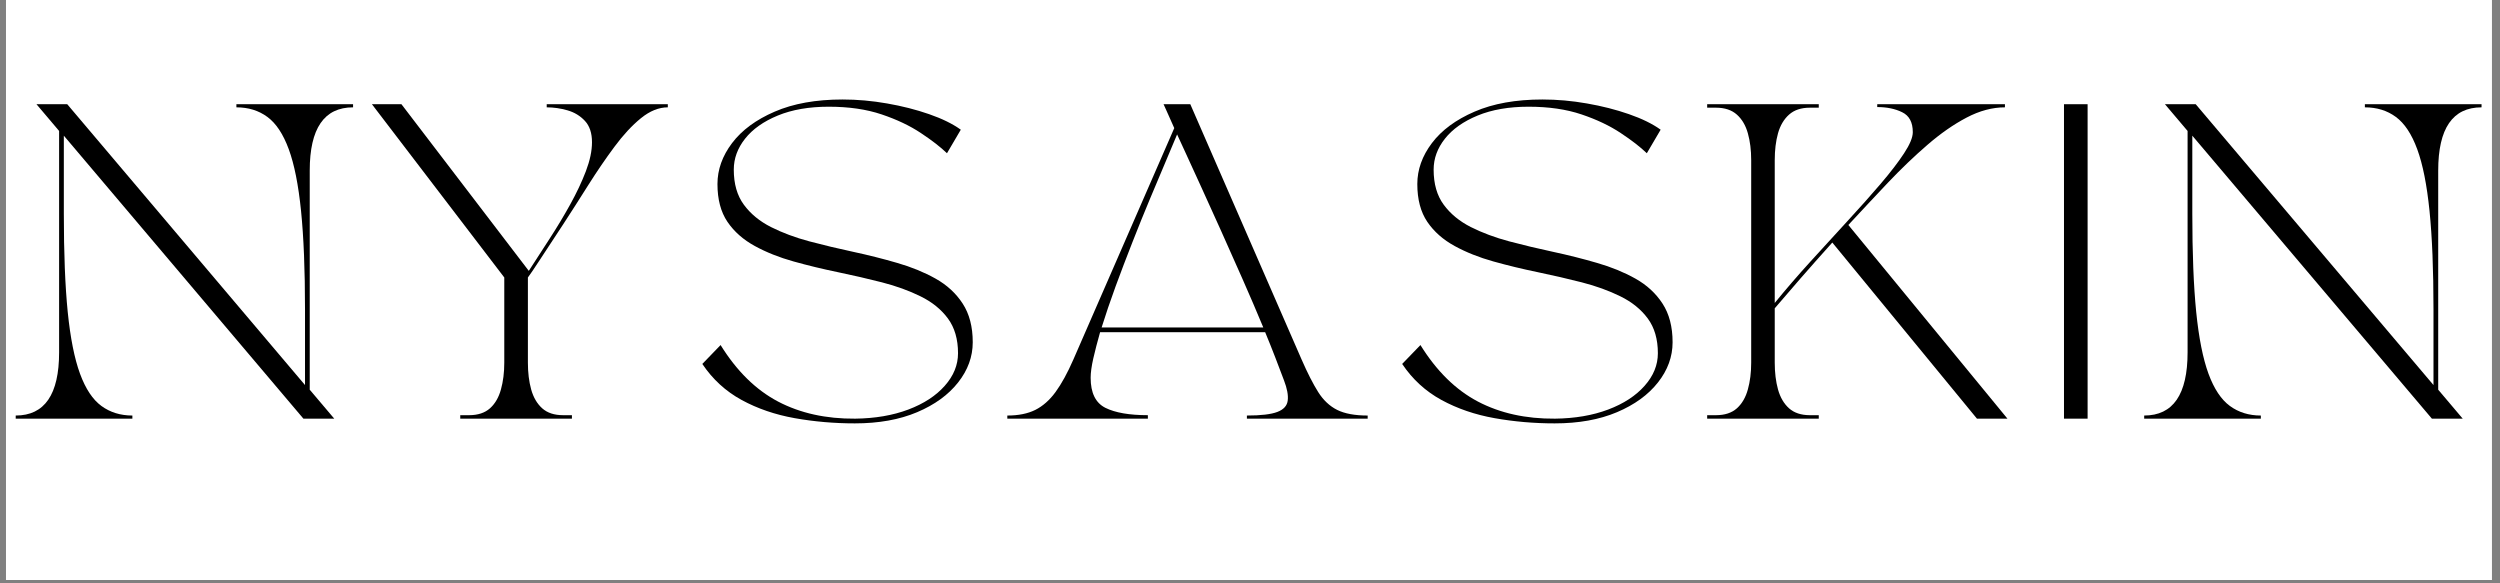
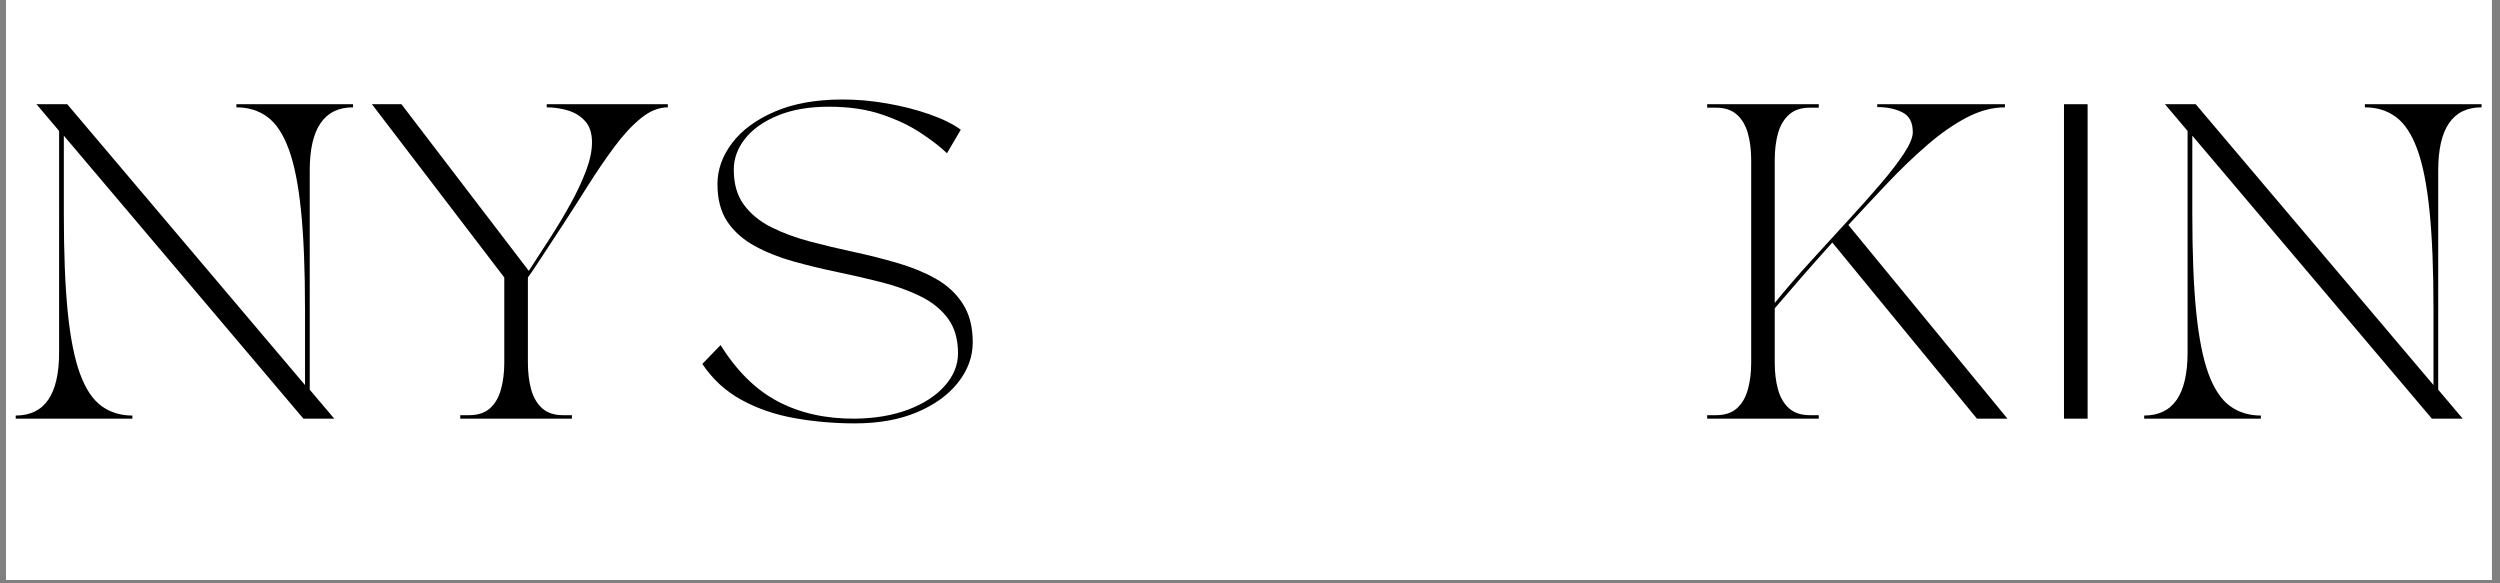
<svg xmlns="http://www.w3.org/2000/svg" version="1.0" preserveAspectRatio="xMidYMid meet" height="175" viewBox="0 0 562.5 131.25" zoomAndPan="magnify" width="750">
  <rect x="0" y="0" width="562.5" height="131.25" fill="#808080" stroke="none" />
  <defs>
    <g />
    <clipPath id="4f817e9376">
      <path clip-rule="nonzero" d="M 1.348 0 L 560.652 0 L 560.652 130.504 L 1.348 130.504 Z M 1.348 0" />
    </clipPath>
  </defs>
  <g clip-path="url(#4f817e9376)">
    <path fill-rule="nonzero" fill-opacity="1" d="M 1.348 0 L 560.652 0 L 560.652 130.504 L 1.348 130.504 Z M 1.348 0" fill="#ffffff" />
    <path fill-rule="nonzero" fill-opacity="1" d="M 1.348 0 L 560.652 0 L 560.652 130.504 L 1.348 130.504 Z M 1.348 0" fill="#ffffff" />
  </g>
  <g fill-opacity="1" fill="#000000">
    <g transform="translate(1.409, 94.198)">
      <g>
        <path d="M 2.125 0 L 2.125 -0.703 C 8.633 -0.703 11.891 -5.441 11.891 -14.922 L 11.891 -64.734 L 6.797 -70.75 L 13.719 -70.75 L 67.219 -7.562 L 67.219 -24.625 C 67.219 -33.488 66.922 -40.852 66.328 -46.719 C 65.734 -52.594 64.812 -57.227 63.562 -60.625 C 62.312 -64.031 60.707 -66.453 58.75 -67.891 C 56.801 -69.328 54.477 -70.047 51.781 -70.047 L 51.781 -70.75 L 78.031 -70.75 L 78.031 -70.047 C 71.531 -70.047 68.281 -65.305 68.281 -55.828 L 68.281 -6.516 L 73.797 0 L 66.859 0 L 12.953 -63.672 L 12.953 -46.125 C 12.953 -37.258 13.242 -29.891 13.828 -24.016 C 14.422 -18.148 15.344 -13.516 16.594 -10.109 C 17.844 -6.711 19.445 -4.297 21.406 -2.859 C 23.363 -1.422 25.688 -0.703 28.375 -0.703 L 28.375 0 Z M 2.125 0" />
      </g>
    </g>
  </g>
  <g fill-opacity="1" fill="#000000">
    <g transform="translate(81.557, 94.198)">
      <g>
        <path d="M 2.125 -70.75 L 8.766 -70.75 L 37.422 -33.25 C 38.891 -35.52 40.445 -37.926 42.094 -40.469 C 43.75 -43.02 45.297 -45.594 46.734 -48.188 C 48.172 -50.781 49.348 -53.273 50.266 -55.672 C 51.18 -58.078 51.641 -60.25 51.641 -62.188 C 51.641 -64.258 51.109 -65.863 50.047 -67 C 48.992 -68.133 47.688 -68.926 46.125 -69.375 C 44.57 -69.82 43.016 -70.047 41.453 -70.047 L 41.453 -70.75 L 68.703 -70.75 L 68.703 -70.047 C 66.672 -70.047 64.648 -69.227 62.641 -67.594 C 60.641 -65.969 58.66 -63.832 56.703 -61.188 C 54.742 -58.551 52.797 -55.703 50.859 -52.641 C 48.93 -49.578 47.047 -46.629 45.203 -43.797 C 42.941 -40.348 41.16 -37.633 39.859 -35.656 C 38.566 -33.676 37.688 -32.379 37.219 -31.766 L 37.219 -12.594 C 37.219 -10.375 37.461 -8.367 37.953 -6.578 C 38.453 -4.785 39.281 -3.367 40.438 -2.328 C 41.594 -1.297 43.16 -0.781 45.141 -0.781 L 47.125 -0.781 L 47.125 0 L 22 0 L 22 -0.781 L 23.984 -0.781 C 25.961 -0.781 27.531 -1.297 28.688 -2.328 C 29.844 -3.367 30.664 -4.785 31.156 -6.578 C 31.656 -8.367 31.906 -10.375 31.906 -12.594 L 31.906 -31.766 Z M 2.125 -70.75" />
      </g>
    </g>
  </g>
  <g fill-opacity="1" fill="#000000">
    <g transform="translate(152.367, 94.198)">
      <g>
        <path d="M 5.656 -12.312 L 9.766 -16.562 C 13.398 -10.707 17.711 -6.469 22.703 -3.844 C 27.703 -1.227 33.484 0.051 40.047 0 C 44.523 -0.051 48.508 -0.734 52 -2.047 C 55.488 -3.367 58.223 -5.148 60.203 -7.391 C 62.191 -9.629 63.188 -12.07 63.188 -14.719 C 63.188 -17.875 62.43 -20.477 60.922 -22.531 C 59.41 -24.582 57.359 -26.242 54.766 -27.516 C 52.172 -28.797 49.27 -29.848 46.062 -30.672 C 42.852 -31.492 39.535 -32.258 36.109 -32.969 C 32.691 -33.676 29.379 -34.477 26.172 -35.375 C 22.961 -36.27 20.062 -37.426 17.469 -38.844 C 14.875 -40.258 12.82 -42.07 11.312 -44.281 C 9.812 -46.5 9.062 -49.332 9.062 -52.781 C 9.062 -56.031 10.156 -59.102 12.344 -62 C 14.539 -64.906 17.738 -67.266 21.938 -69.078 C 26.133 -70.898 31.227 -71.812 37.219 -71.812 C 40.52 -71.812 43.852 -71.516 47.219 -70.922 C 50.594 -70.336 53.742 -69.535 56.672 -68.516 C 59.598 -67.504 61.977 -66.336 63.812 -65.016 L 60.703 -59.719 C 59.242 -61.125 57.285 -62.641 54.828 -64.266 C 52.379 -65.898 49.441 -67.297 46.016 -68.453 C 42.598 -69.609 38.625 -70.188 34.094 -70.188 C 29.664 -70.188 25.848 -69.523 22.641 -68.203 C 19.43 -66.879 16.977 -65.145 15.281 -63 C 13.582 -60.852 12.734 -58.531 12.734 -56.031 C 12.734 -52.82 13.488 -50.191 15 -48.141 C 16.508 -46.086 18.547 -44.41 21.109 -43.109 C 23.68 -41.816 26.562 -40.742 29.75 -39.891 C 32.938 -39.047 36.227 -38.258 39.625 -37.531 C 43.02 -36.801 46.305 -35.973 49.484 -35.047 C 52.672 -34.129 55.551 -32.953 58.125 -31.516 C 60.695 -30.078 62.734 -28.203 64.234 -25.891 C 65.742 -23.578 66.5 -20.676 66.5 -17.188 C 66.5 -13.938 65.398 -10.922 63.203 -8.141 C 61.016 -5.359 57.941 -3.129 53.984 -1.453 C 50.023 0.223 45.352 1.062 39.969 1.062 C 35.352 1.062 30.848 0.672 26.453 -0.109 C 22.066 -0.891 18.082 -2.254 14.5 -4.203 C 10.914 -6.16 7.969 -8.863 5.656 -12.312 Z M 5.656 -12.312" />
      </g>
    </g>
  </g>
  <g fill-opacity="1" fill="#000000">
    <g transform="translate(224.521, 94.198)">
      <g>
-         <path d="M 33.75 0 L 2.125 0 L 2.125 -0.703 C 4.625 -0.703 6.723 -1.125 8.422 -1.969 C 10.117 -2.82 11.641 -4.164 12.984 -6 C 14.328 -7.844 15.66 -10.273 16.984 -13.297 L 39.688 -65.375 C 38.977 -66.977 38.398 -68.273 37.953 -69.266 C 37.504 -70.254 37.281 -70.75 37.281 -70.75 L 43.297 -70.75 L 68.344 -13.297 C 69.664 -10.273 70.906 -7.844 72.062 -6 C 73.219 -4.164 74.645 -2.82 76.344 -1.969 C 78.039 -1.125 80.328 -0.703 83.203 -0.703 L 83.203 0 L 56.031 0 L 56.031 -0.703 C 59.195 -0.703 61.484 -0.973 62.891 -1.516 C 64.305 -2.055 65.082 -2.914 65.219 -4.094 C 65.363 -5.281 65.082 -6.789 64.375 -8.625 C 63.77 -10.227 63.113 -11.953 62.406 -13.797 C 61.695 -15.641 60.941 -17.523 60.141 -19.453 L 23 -19.453 C 22.383 -17.285 21.875 -15.316 21.469 -13.547 C 21.07 -11.773 20.875 -10.328 20.875 -9.203 C 20.875 -5.805 21.977 -3.551 24.188 -2.438 C 26.406 -1.332 29.594 -0.781 33.75 -0.781 Z M 23.344 -20.516 L 59.719 -20.516 C 58.25 -24.055 56.688 -27.703 55.031 -31.453 C 53.383 -35.203 51.758 -38.852 50.156 -42.406 C 48.551 -45.969 47.066 -49.242 45.703 -52.234 C 44.336 -55.234 43.18 -57.758 42.234 -59.812 C 41.297 -61.863 40.66 -63.242 40.328 -63.953 C 39.672 -62.398 38.812 -60.359 37.75 -57.828 C 36.688 -55.305 35.504 -52.5 34.203 -49.406 C 32.91 -46.32 31.602 -43.094 30.281 -39.719 C 28.957 -36.352 27.691 -33.031 26.484 -29.75 C 25.285 -26.469 24.238 -23.391 23.344 -20.516 Z M 23.344 -20.516" />
-       </g>
+         </g>
    </g>
  </g>
  <g fill-opacity="1" fill="#000000">
    <g transform="translate(309.833, 94.198)">
      <g>
-         <path d="M 5.656 -12.312 L 9.766 -16.562 C 13.398 -10.707 17.711 -6.469 22.703 -3.844 C 27.703 -1.227 33.484 0.051 40.047 0 C 44.523 -0.051 48.508 -0.734 52 -2.047 C 55.488 -3.367 58.223 -5.148 60.203 -7.391 C 62.191 -9.629 63.188 -12.07 63.188 -14.719 C 63.188 -17.875 62.43 -20.477 60.922 -22.531 C 59.41 -24.582 57.359 -26.242 54.766 -27.516 C 52.172 -28.797 49.27 -29.848 46.062 -30.672 C 42.852 -31.492 39.535 -32.258 36.109 -32.969 C 32.691 -33.676 29.379 -34.477 26.172 -35.375 C 22.961 -36.27 20.062 -37.426 17.469 -38.844 C 14.875 -40.258 12.82 -42.07 11.312 -44.281 C 9.812 -46.5 9.062 -49.332 9.062 -52.781 C 9.062 -56.031 10.156 -59.102 12.344 -62 C 14.539 -64.906 17.738 -67.266 21.938 -69.078 C 26.133 -70.898 31.227 -71.812 37.219 -71.812 C 40.52 -71.812 43.852 -71.516 47.219 -70.922 C 50.594 -70.336 53.742 -69.535 56.672 -68.516 C 59.598 -67.504 61.977 -66.336 63.812 -65.016 L 60.703 -59.719 C 59.242 -61.125 57.285 -62.641 54.828 -64.266 C 52.379 -65.898 49.441 -67.297 46.016 -68.453 C 42.598 -69.609 38.625 -70.188 34.094 -70.188 C 29.664 -70.188 25.848 -69.523 22.641 -68.203 C 19.43 -66.879 16.977 -65.145 15.281 -63 C 13.582 -60.852 12.734 -58.531 12.734 -56.031 C 12.734 -52.82 13.488 -50.191 15 -48.141 C 16.508 -46.086 18.547 -44.41 21.109 -43.109 C 23.68 -41.816 26.562 -40.742 29.75 -39.891 C 32.938 -39.047 36.227 -38.258 39.625 -37.531 C 43.02 -36.801 46.305 -35.973 49.484 -35.047 C 52.672 -34.129 55.551 -32.953 58.125 -31.516 C 60.695 -30.078 62.734 -28.203 64.234 -25.891 C 65.742 -23.578 66.5 -20.676 66.5 -17.188 C 66.5 -13.938 65.398 -10.922 63.203 -8.141 C 61.016 -5.359 57.941 -3.129 53.984 -1.453 C 50.023 0.223 45.352 1.062 39.969 1.062 C 35.352 1.062 30.848 0.672 26.453 -0.109 C 22.066 -0.891 18.082 -2.254 14.5 -4.203 C 10.914 -6.16 7.969 -8.863 5.656 -12.312 Z M 5.656 -12.312" />
-       </g>
+         </g>
    </g>
  </g>
  <g fill-opacity="1" fill="#000000">
    <g transform="translate(381.988, 94.198)">
      <g>
        <path d="M 4.109 -69.969 L 2.125 -69.969 L 2.125 -70.75 L 27.234 -70.75 L 27.234 -69.969 L 25.25 -69.969 C 23.27 -69.969 21.703 -69.445 20.547 -68.406 C 19.391 -67.375 18.562 -65.973 18.062 -64.203 C 17.57 -62.43 17.328 -60.414 17.328 -58.156 L 17.328 -26.031 C 19.828 -29.102 22.504 -32.207 25.359 -35.344 C 28.211 -38.477 30.992 -41.52 33.703 -44.469 C 36.422 -47.414 38.891 -50.188 41.109 -52.781 C 43.328 -55.375 45.094 -57.672 46.406 -59.672 C 47.727 -61.68 48.391 -63.273 48.391 -64.453 C 48.391 -66.672 47.598 -68.164 46.016 -68.938 C 44.441 -69.719 42.566 -70.109 40.391 -70.109 L 40.391 -70.75 L 69.125 -70.75 L 69.125 -70.047 C 66.289 -70.047 63.41 -69.273 60.484 -67.734 C 57.566 -66.203 54.633 -64.16 51.688 -61.609 C 48.738 -59.066 45.773 -56.227 42.797 -53.094 C 39.828 -49.957 36.859 -46.785 33.891 -43.578 L 69.688 0 L 62.828 0 L 30.281 -39.625 C 27.688 -36.738 25.289 -34.035 23.094 -31.516 C 20.906 -28.992 18.984 -26.766 17.328 -24.828 L 17.328 -12.594 C 17.328 -10.375 17.57 -8.367 18.062 -6.578 C 18.562 -4.785 19.391 -3.367 20.547 -2.328 C 21.703 -1.297 23.27 -0.781 25.25 -0.781 L 27.234 -0.781 L 27.234 0 L 2.125 0 L 2.125 -0.781 L 4.109 -0.781 C 6.086 -0.781 7.656 -1.297 8.812 -2.328 C 9.969 -3.367 10.789 -4.785 11.281 -6.578 C 11.781 -8.367 12.031 -10.375 12.031 -12.594 L 12.031 -58.156 C 12.031 -60.414 11.781 -62.43 11.281 -64.203 C 10.789 -65.973 9.969 -67.375 8.812 -68.406 C 7.656 -69.445 6.086 -69.969 4.109 -69.969 Z M 4.109 -69.969" />
      </g>
    </g>
  </g>
  <g fill-opacity="1" fill="#000000">
    <g transform="translate(453.788, 94.198)">
      <g>
        <path d="M 10.609 0 L 10.609 -70.75 L 15.922 -70.75 L 15.922 0 Z M 10.609 0" />
      </g>
    </g>
  </g>
  <g fill-opacity="1" fill="#000000">
    <g transform="translate(480.316, 94.198)">
      <g>
        <path d="M 2.125 0 L 2.125 -0.703 C 8.633 -0.703 11.891 -5.441 11.891 -14.922 L 11.891 -64.734 L 6.797 -70.75 L 13.719 -70.75 L 67.219 -7.562 L 67.219 -24.625 C 67.219 -33.488 66.922 -40.852 66.328 -46.719 C 65.734 -52.594 64.812 -57.227 63.562 -60.625 C 62.312 -64.031 60.707 -66.453 58.75 -67.891 C 56.801 -69.328 54.477 -70.047 51.781 -70.047 L 51.781 -70.75 L 78.031 -70.75 L 78.031 -70.047 C 71.531 -70.047 68.281 -65.305 68.281 -55.828 L 68.281 -6.516 L 73.797 0 L 66.859 0 L 12.953 -63.672 L 12.953 -46.125 C 12.953 -37.258 13.242 -29.891 13.828 -24.016 C 14.422 -18.148 15.344 -13.516 16.594 -10.109 C 17.844 -6.711 19.445 -4.297 21.406 -2.859 C 23.363 -1.422 25.688 -0.703 28.375 -0.703 L 28.375 0 Z M 2.125 0" />
      </g>
    </g>
  </g>
</svg>